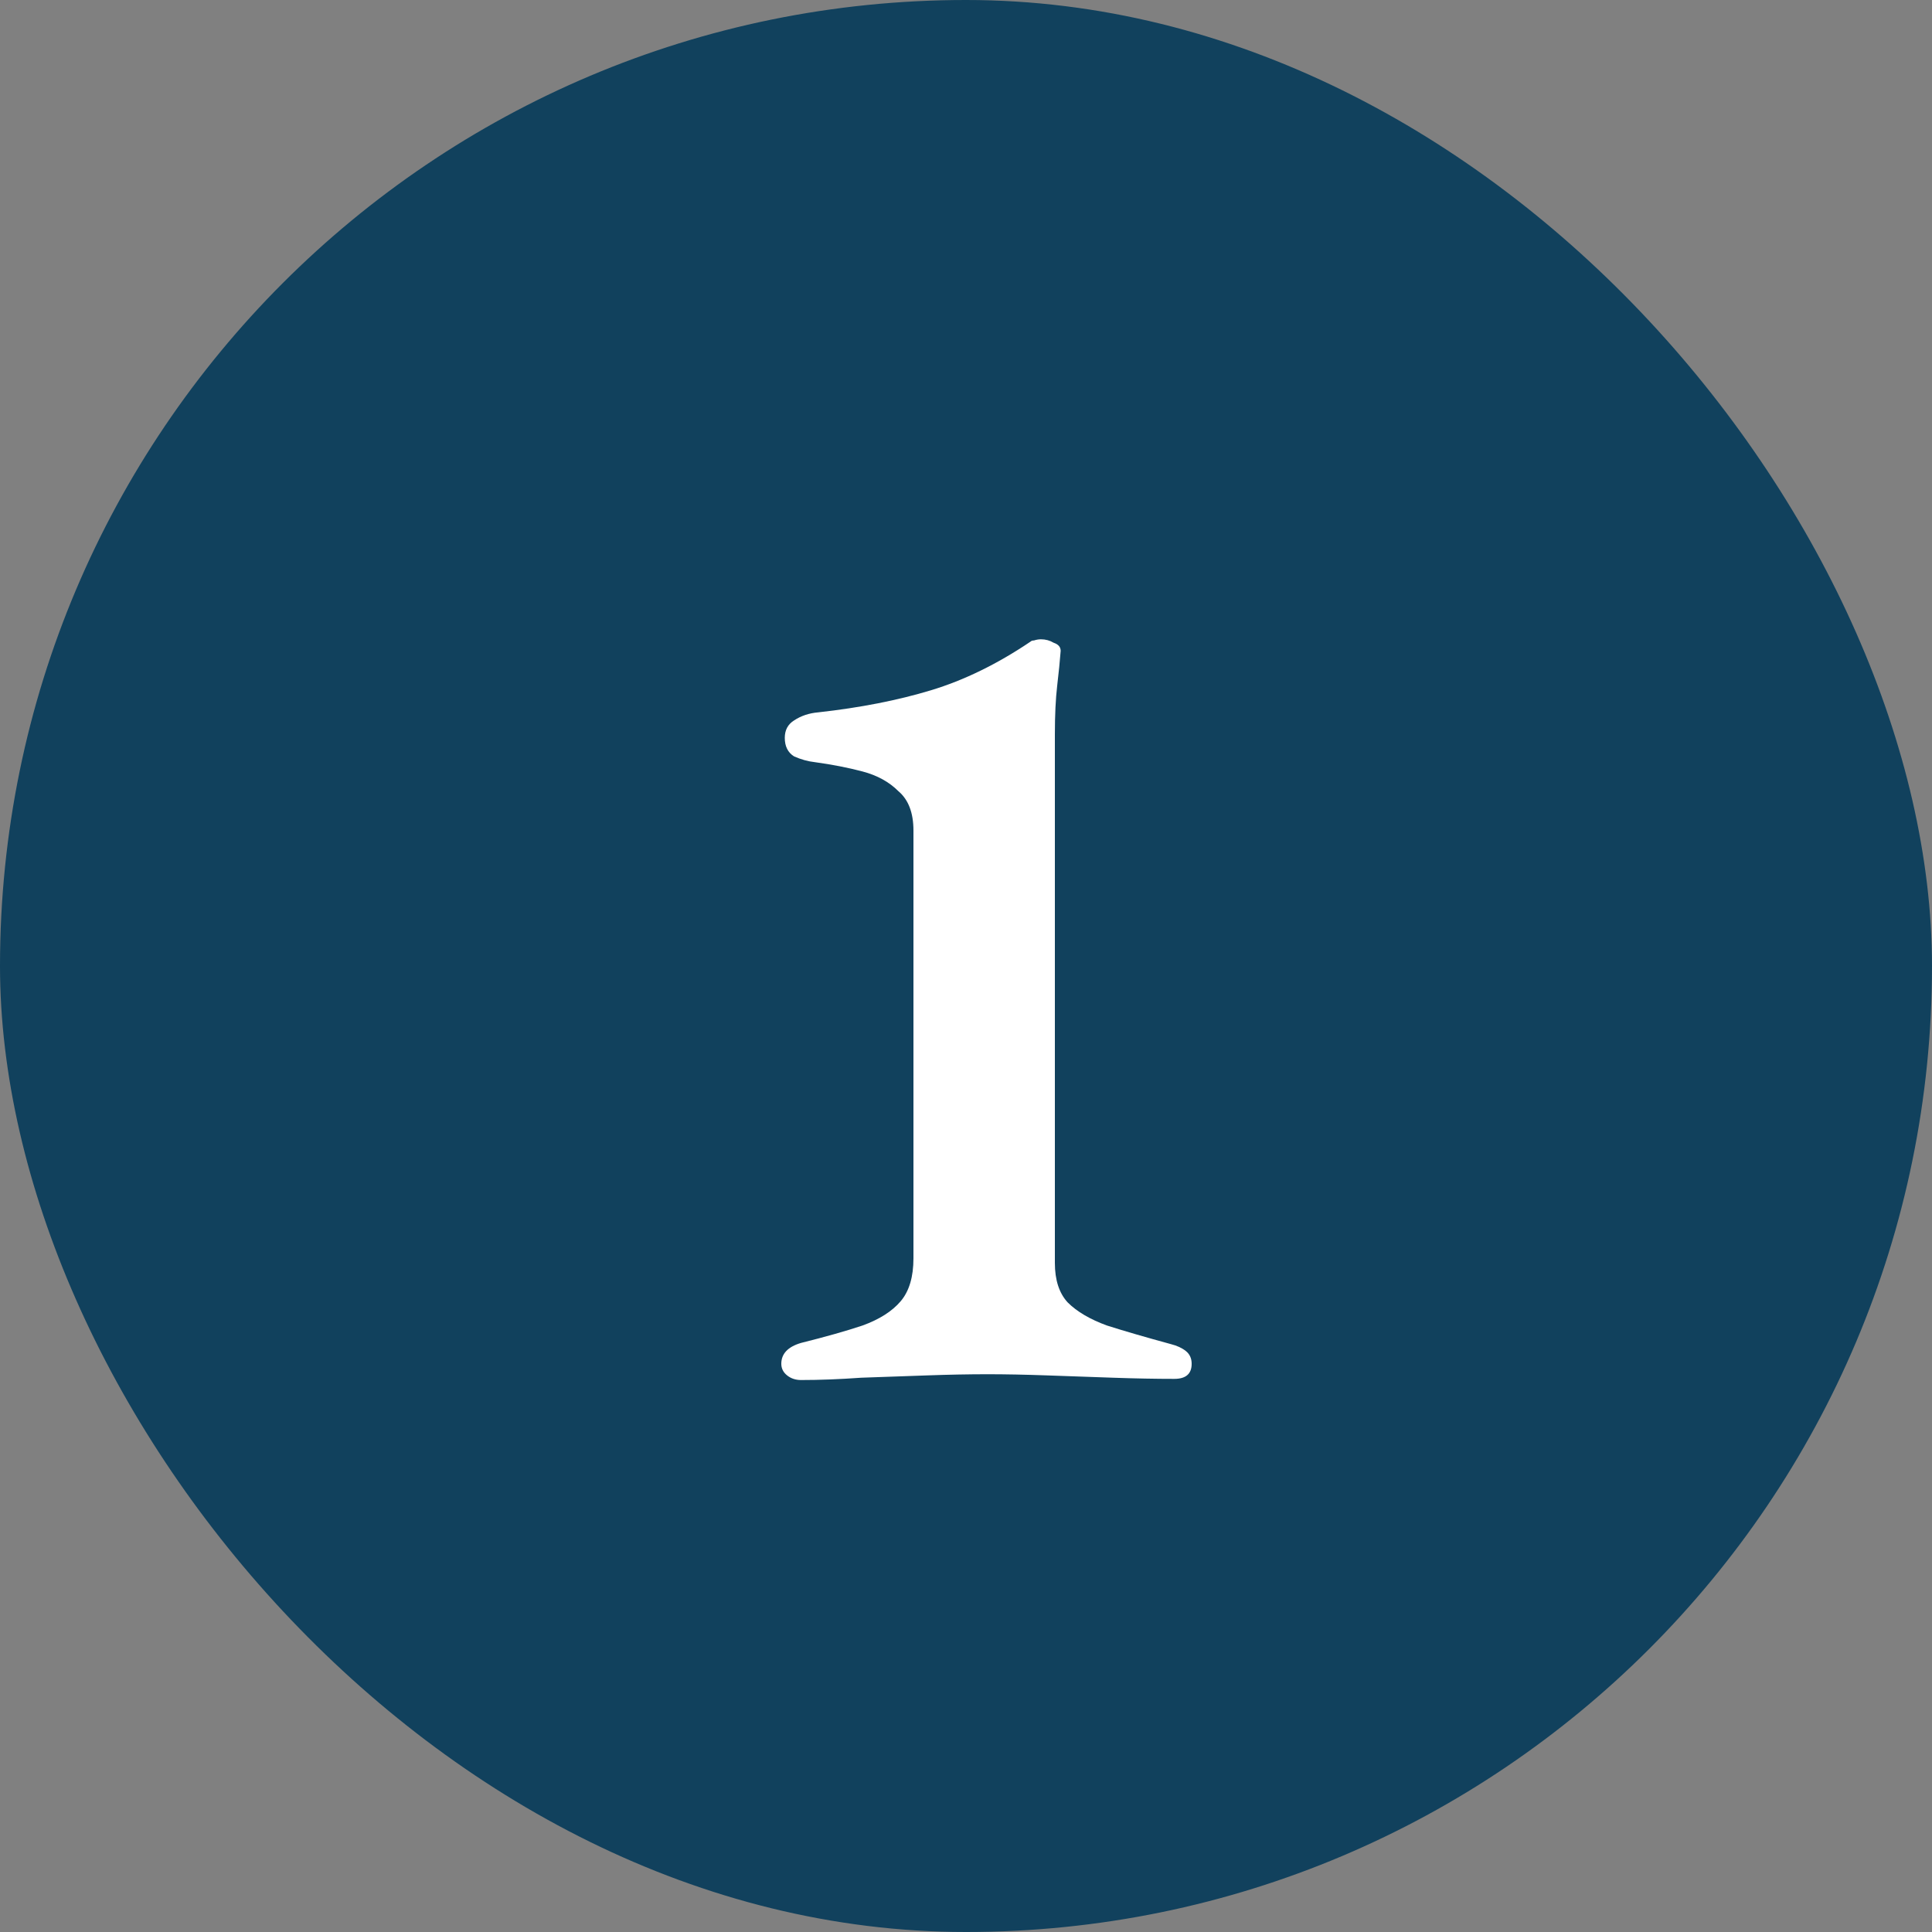
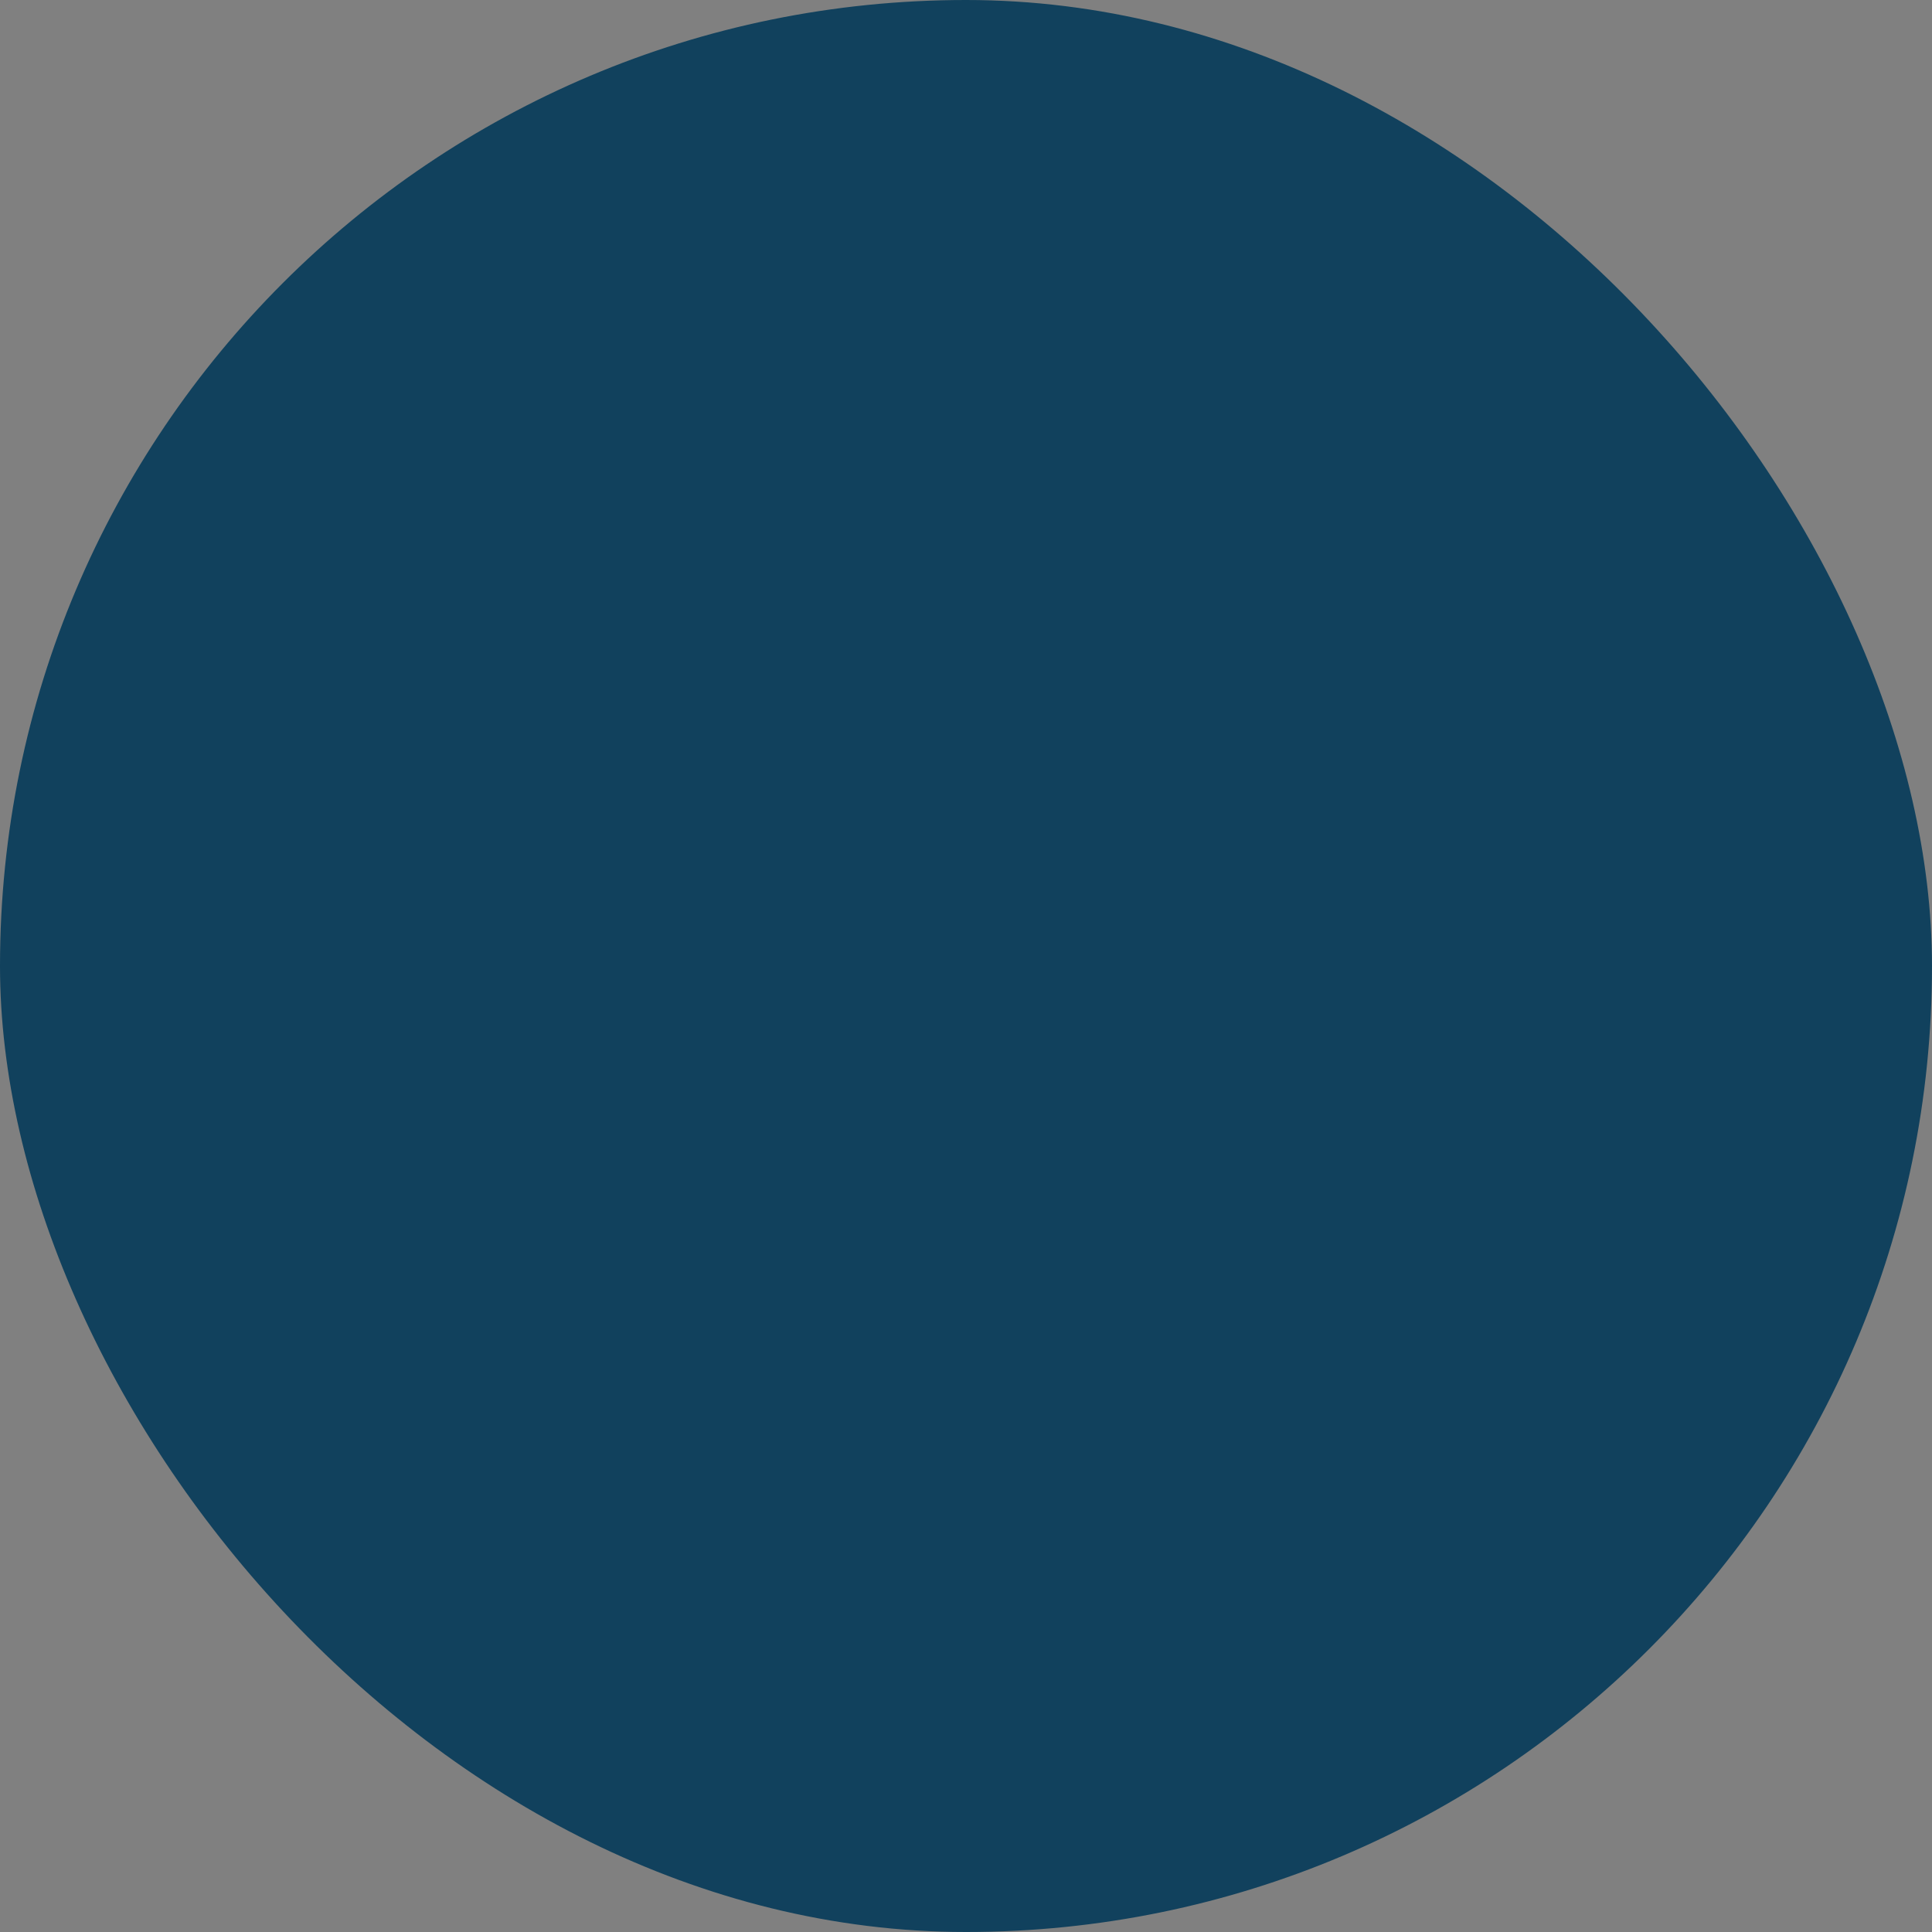
<svg xmlns="http://www.w3.org/2000/svg" width="40" height="40" viewBox="0 0 40 40" fill="none">
  <rect x="0" y="0" width="40" height="40" fill="#808080" stroke="none" />
  <rect width="40" height="40" rx="20" fill="#11415D" />
-   <path d="M16.584 28.572C16.472 28.572 16.376 28.54 16.296 28.476C16.216 28.412 16.176 28.332 16.176 28.236C16.176 28.028 16.312 27.884 16.584 27.804C17.096 27.676 17.52 27.556 17.856 27.444C18.208 27.316 18.472 27.148 18.648 26.94C18.824 26.732 18.912 26.436 18.912 26.052V17.196C18.912 16.828 18.808 16.556 18.6 16.38C18.408 16.188 18.16 16.052 17.856 15.972C17.552 15.892 17.224 15.828 16.872 15.78C16.728 15.764 16.584 15.724 16.44 15.66C16.312 15.58 16.248 15.452 16.248 15.276C16.248 15.116 16.312 14.996 16.44 14.916C16.584 14.82 16.752 14.764 16.944 14.748C17.808 14.652 18.584 14.5 19.272 14.292C19.96 14.084 20.648 13.748 21.336 13.284C21.352 13.268 21.376 13.26 21.408 13.26C21.456 13.244 21.504 13.236 21.552 13.236C21.648 13.236 21.736 13.26 21.816 13.308C21.912 13.34 21.96 13.396 21.96 13.476C21.944 13.684 21.92 13.924 21.888 14.196C21.856 14.468 21.84 14.804 21.84 15.204V26.148C21.84 26.5 21.928 26.772 22.104 26.964C22.296 27.156 22.568 27.316 22.92 27.444C23.272 27.556 23.712 27.684 24.24 27.828C24.368 27.86 24.472 27.908 24.552 27.972C24.632 28.036 24.672 28.124 24.672 28.236C24.672 28.444 24.552 28.548 24.312 28.548C23.928 28.548 23.504 28.54 23.04 28.524C22.576 28.508 22.12 28.492 21.672 28.476C21.224 28.46 20.816 28.452 20.448 28.452C20.064 28.452 19.648 28.46 19.2 28.476C18.752 28.492 18.296 28.508 17.832 28.524C17.384 28.556 16.968 28.572 16.584 28.572Z" fill="white" />
</svg>